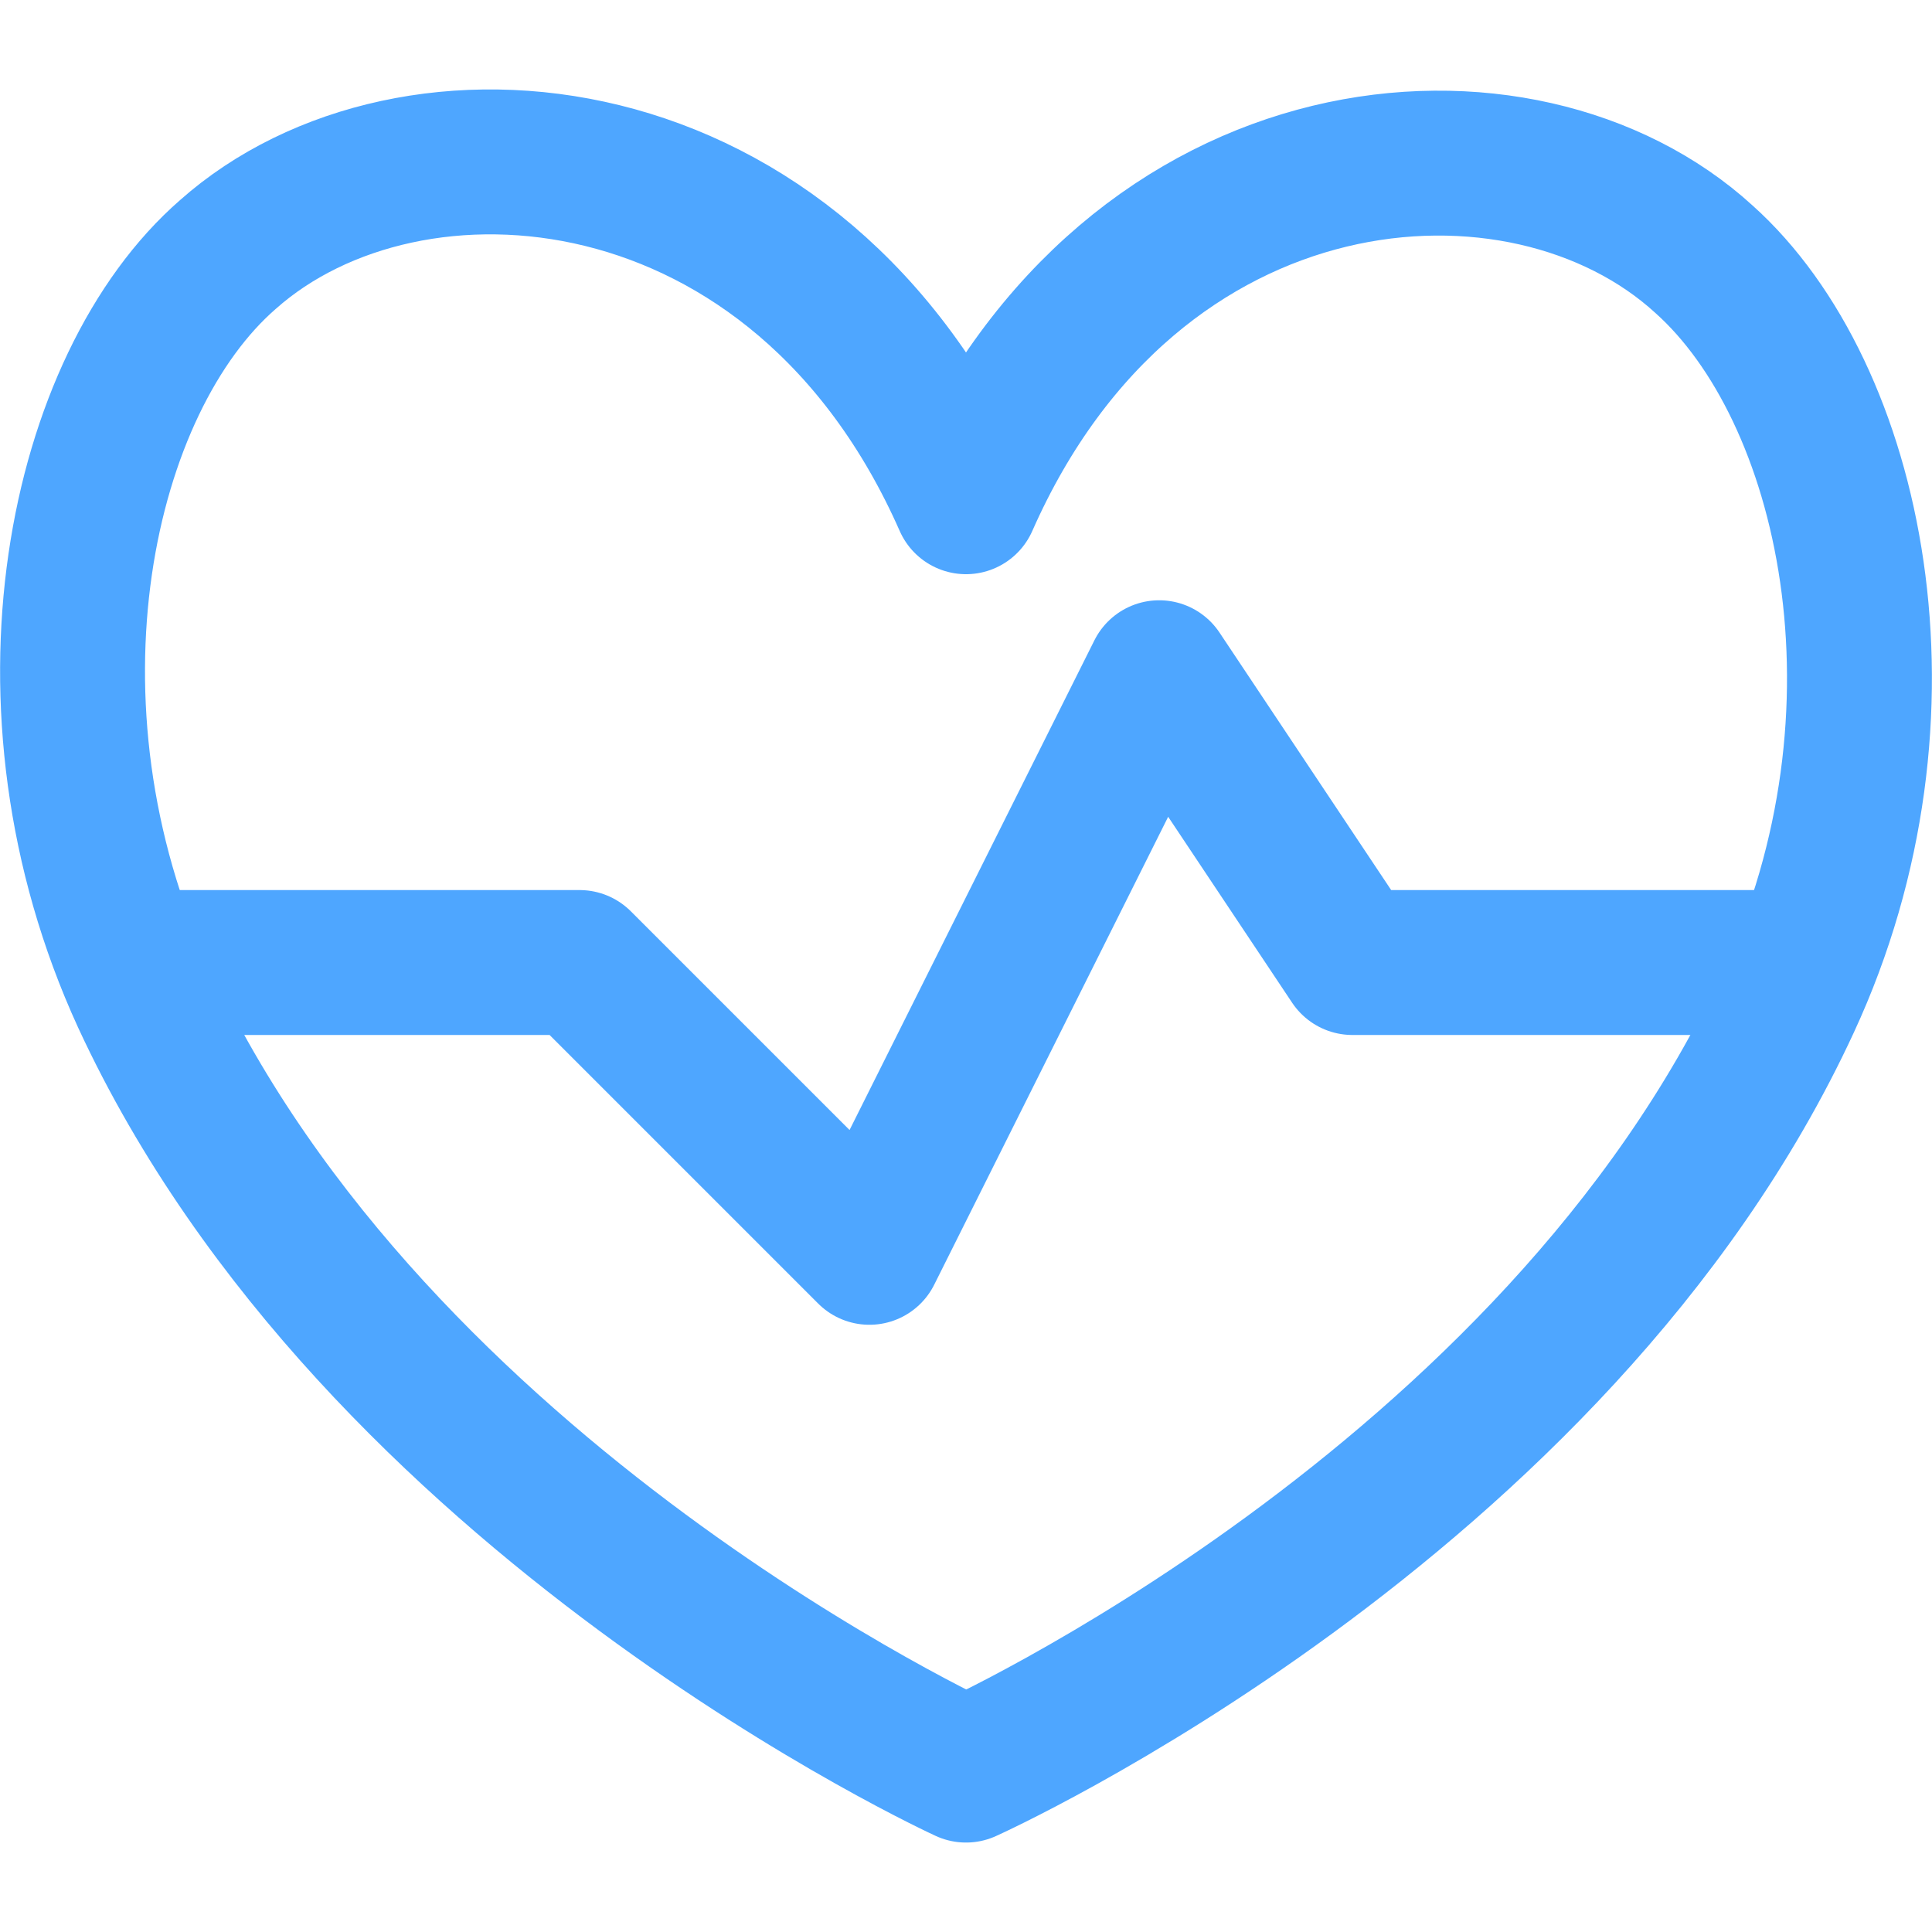
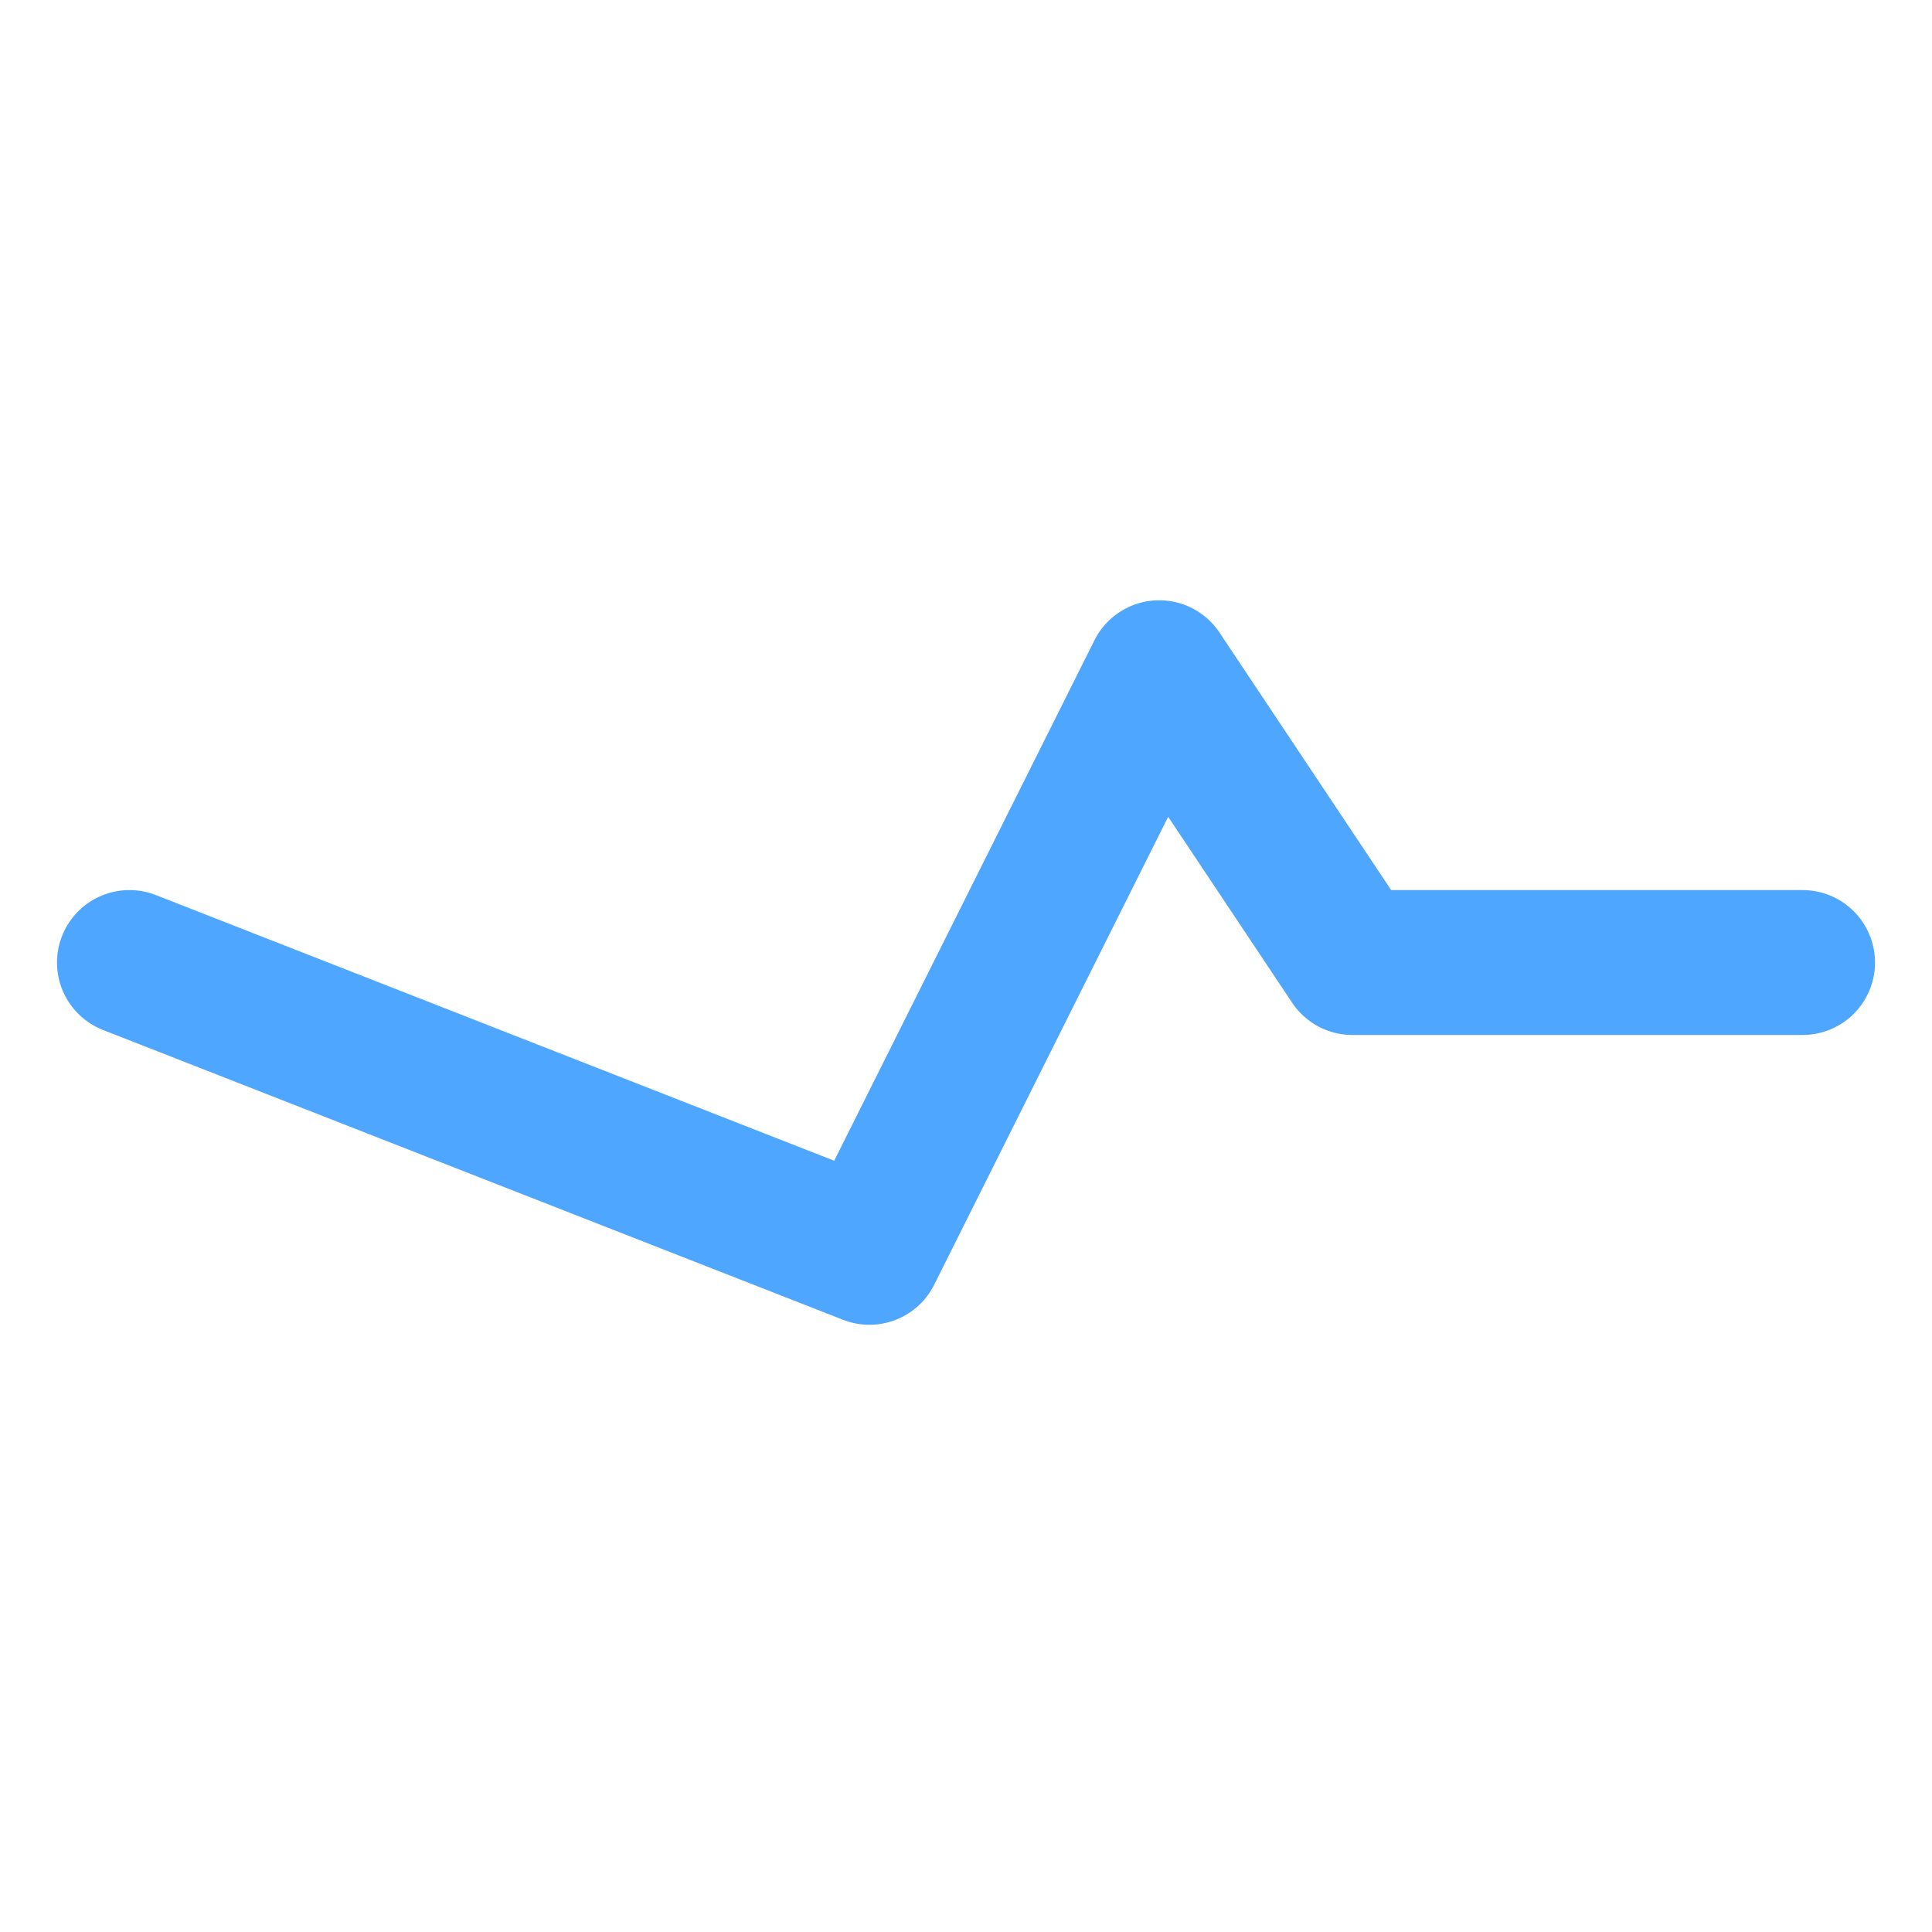
<svg xmlns="http://www.w3.org/2000/svg" width="20" height="20" viewBox="0 0 20 20" fill="none">
-   <path d="M10 5.194C8.27 1.274 4.24 0.964 2.36 2.634C0.83 3.964 0.1 7.294 1.49 10.324C3.9 15.534 10 18.324 10 18.324C10 18.324 16.1 15.584 18.51 10.374C19.9 7.374 19.17 4.054 17.64 2.684C15.76 0.964 11.73 1.274 10 5.194Z" stroke="#4EA6FF" stroke-width="1.5" stroke-linecap="round" stroke-linejoin="round" />
-   <path d="M1.34 9.964H6L9 12.964L12 6.964L14 9.964H18.66" stroke="#4EA6FF" stroke-width="1.5" stroke-linecap="round" stroke-linejoin="round" />
+   <path d="M1.34 9.964L9 12.964L12 6.964L14 9.964H18.66" stroke="#4EA6FF" stroke-width="1.5" stroke-linecap="round" stroke-linejoin="round" />
</svg>